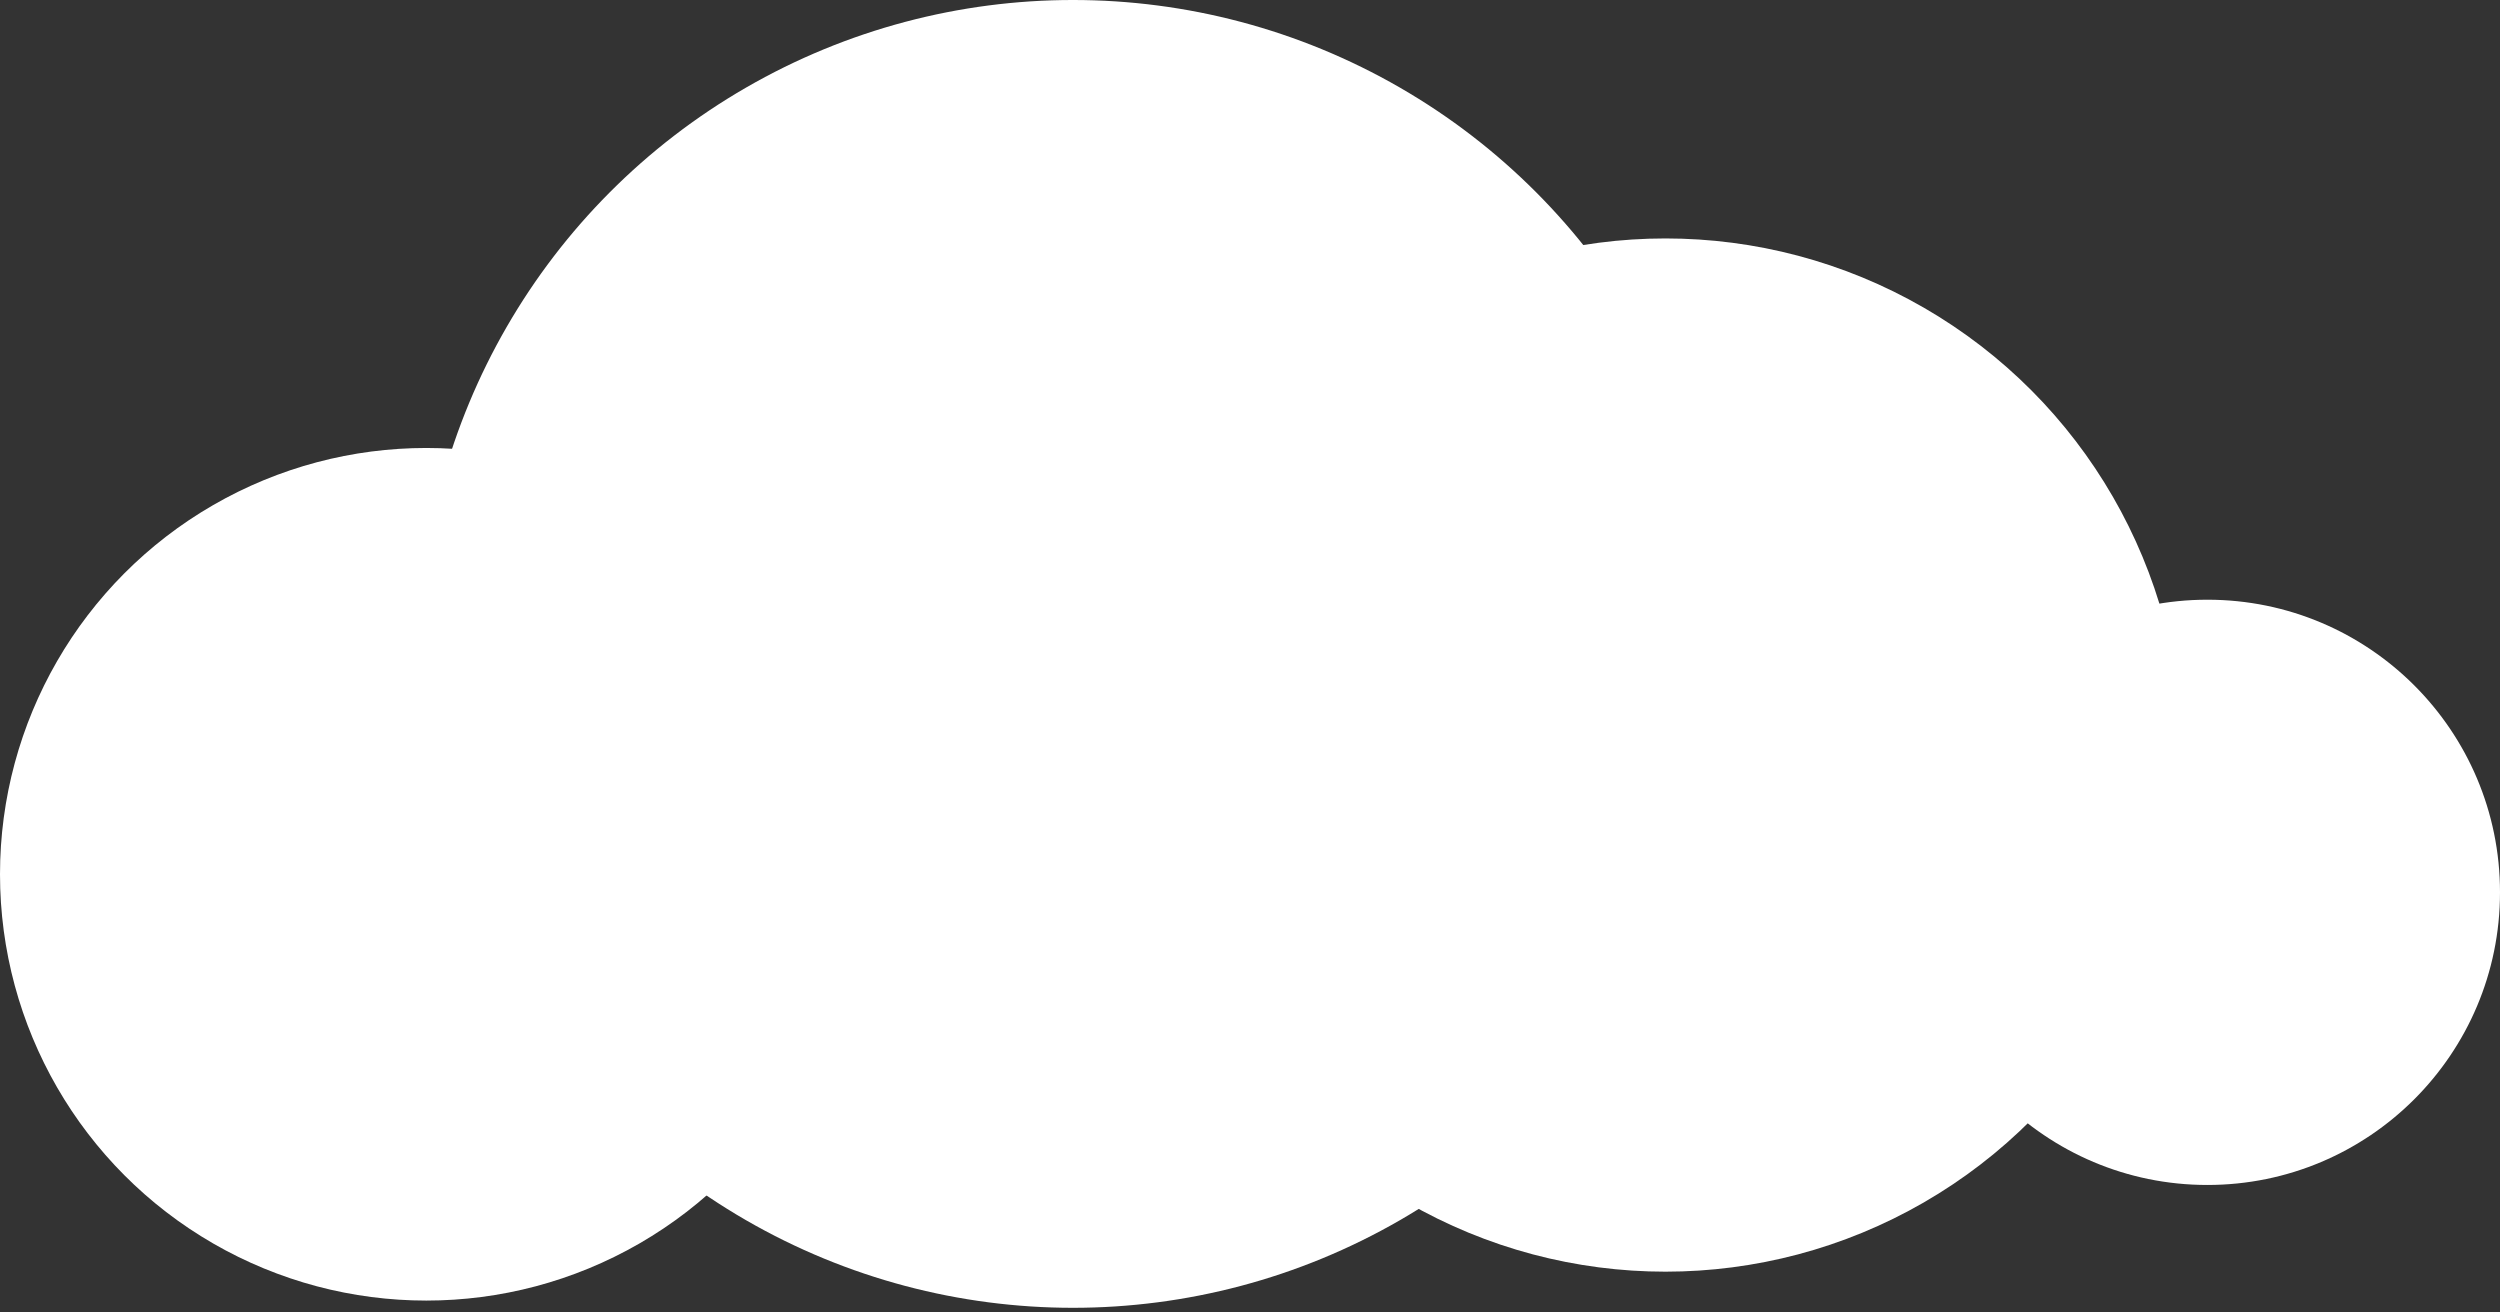
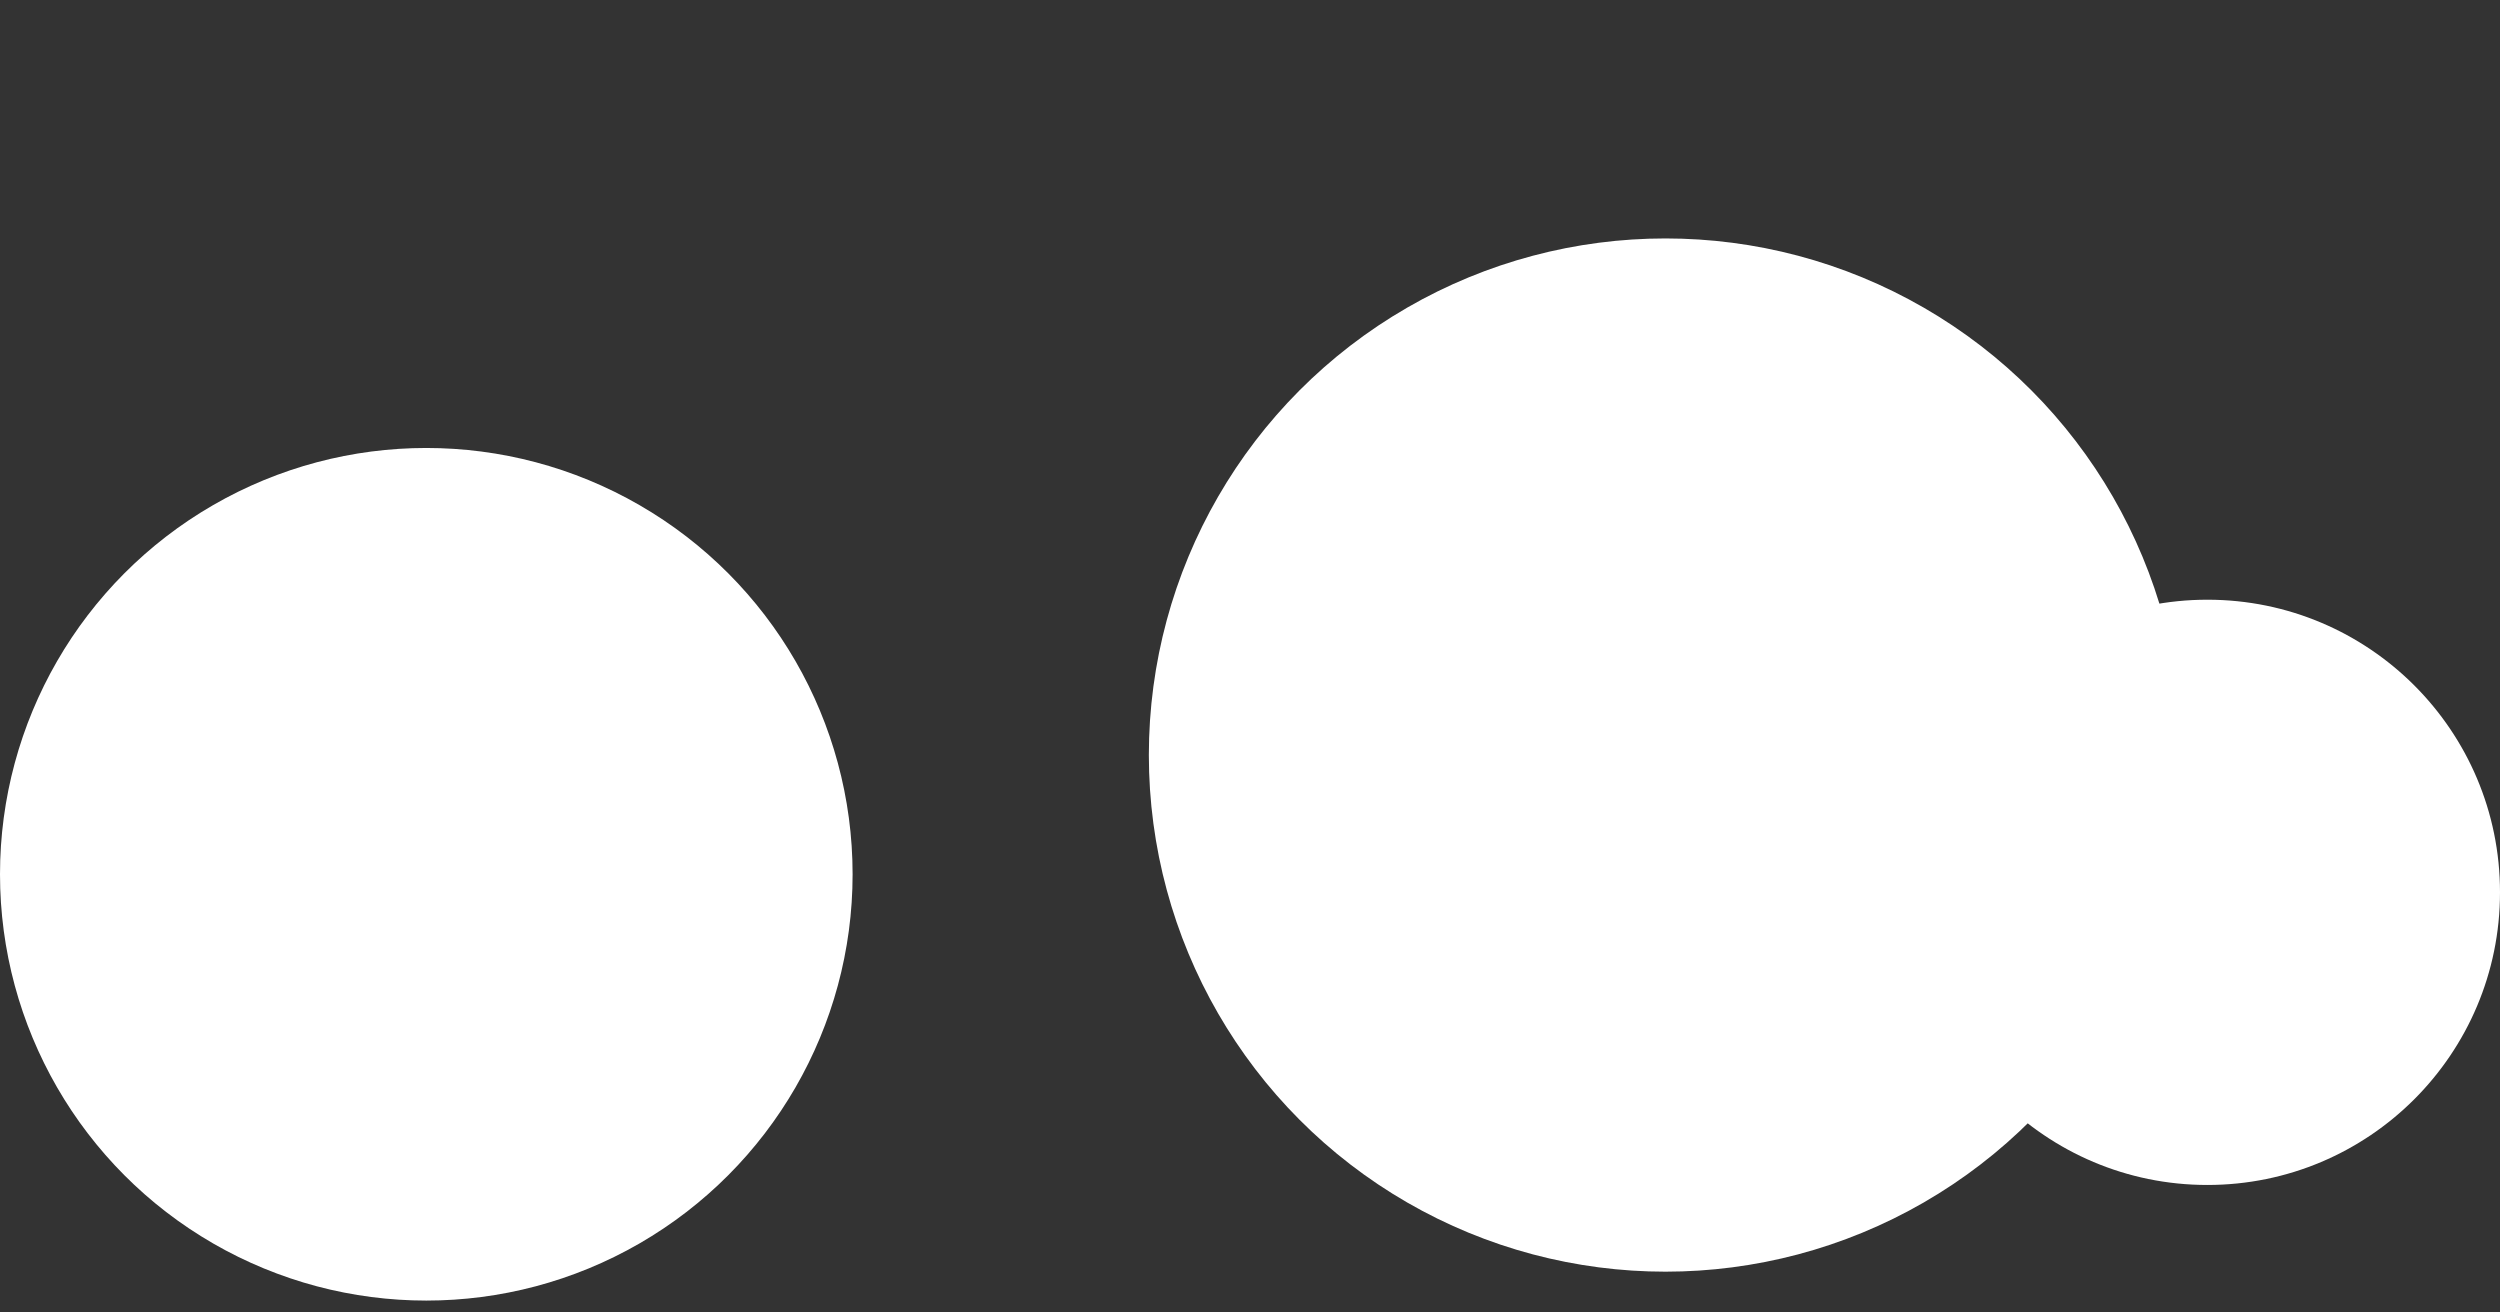
<svg xmlns="http://www.w3.org/2000/svg" width="463" height="243" viewBox="0 0 463 243" fill="none">
  <rect x="0" y="0" width="463" height="243" fill="#333333" stroke="none" />
-   <circle cx="198.715" cy="121.103" r="121.103" fill="white" />
  <circle cx="78.951" cy="161.916" r="78.951" fill="white" />
  <circle cx="308.444" cy="139.837" r="95.678" fill="white" />
  <circle cx="408.805" cy="165.261" r="54.195" fill="white" />
</svg>